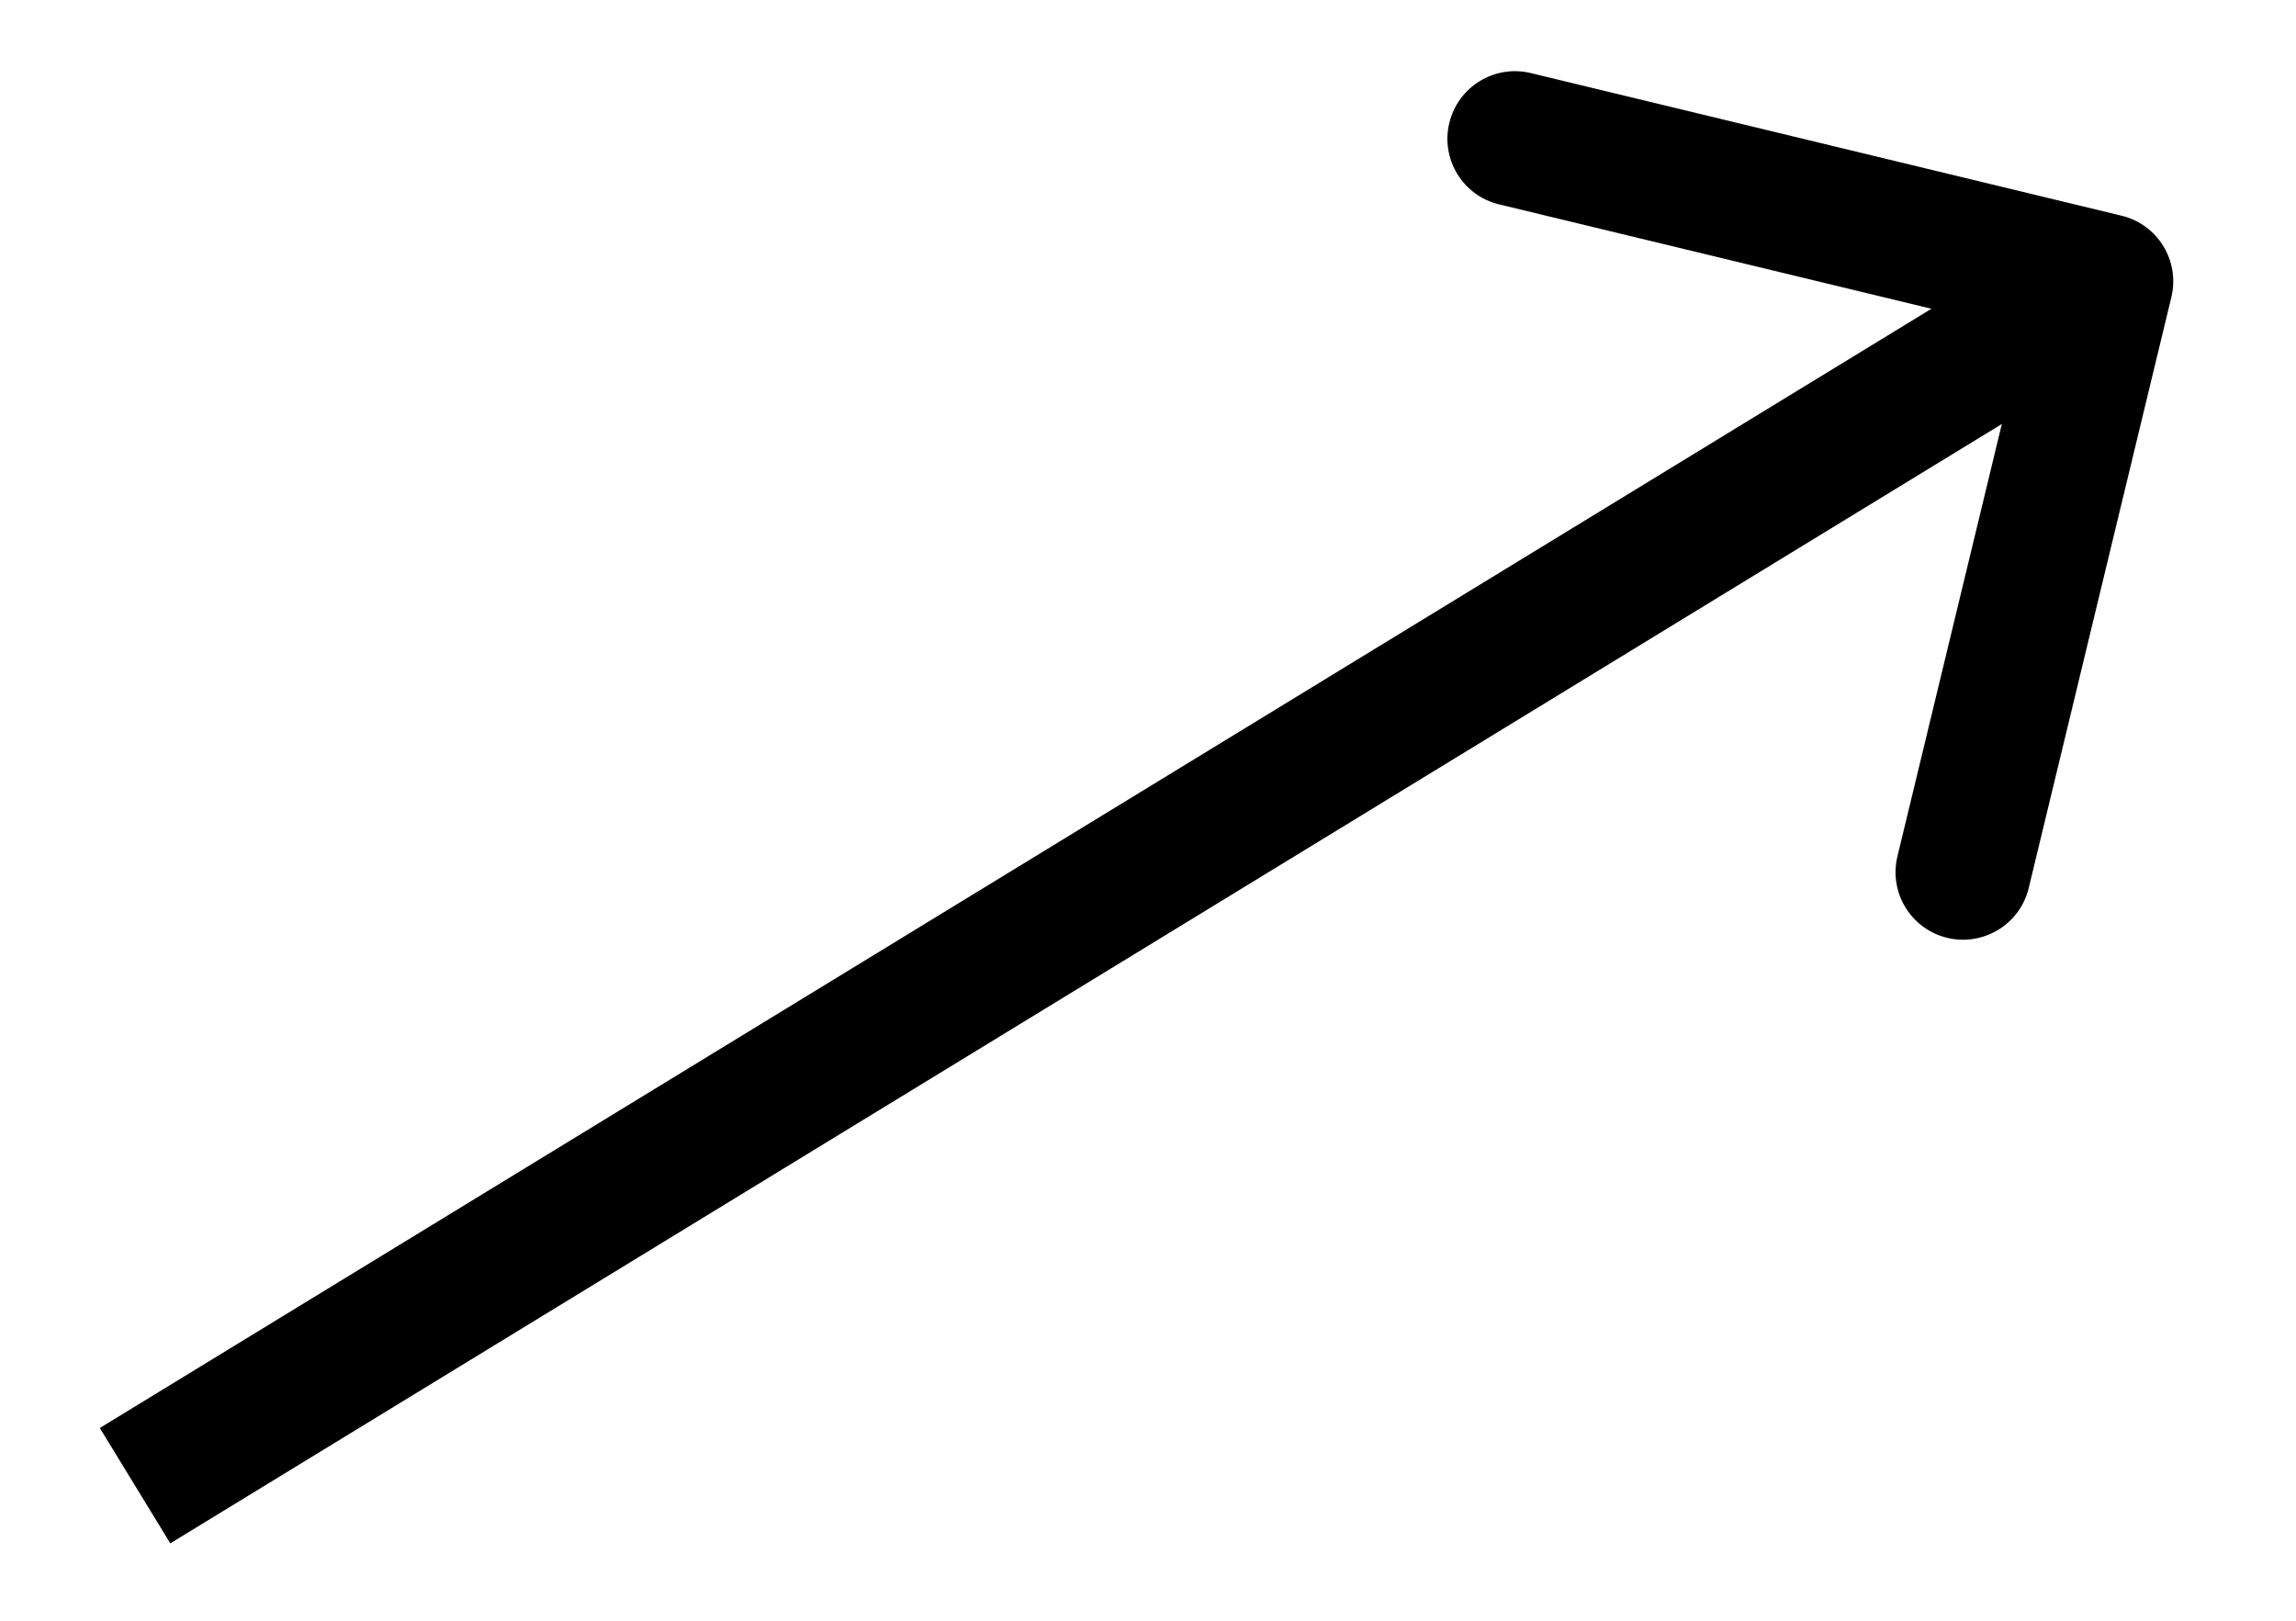
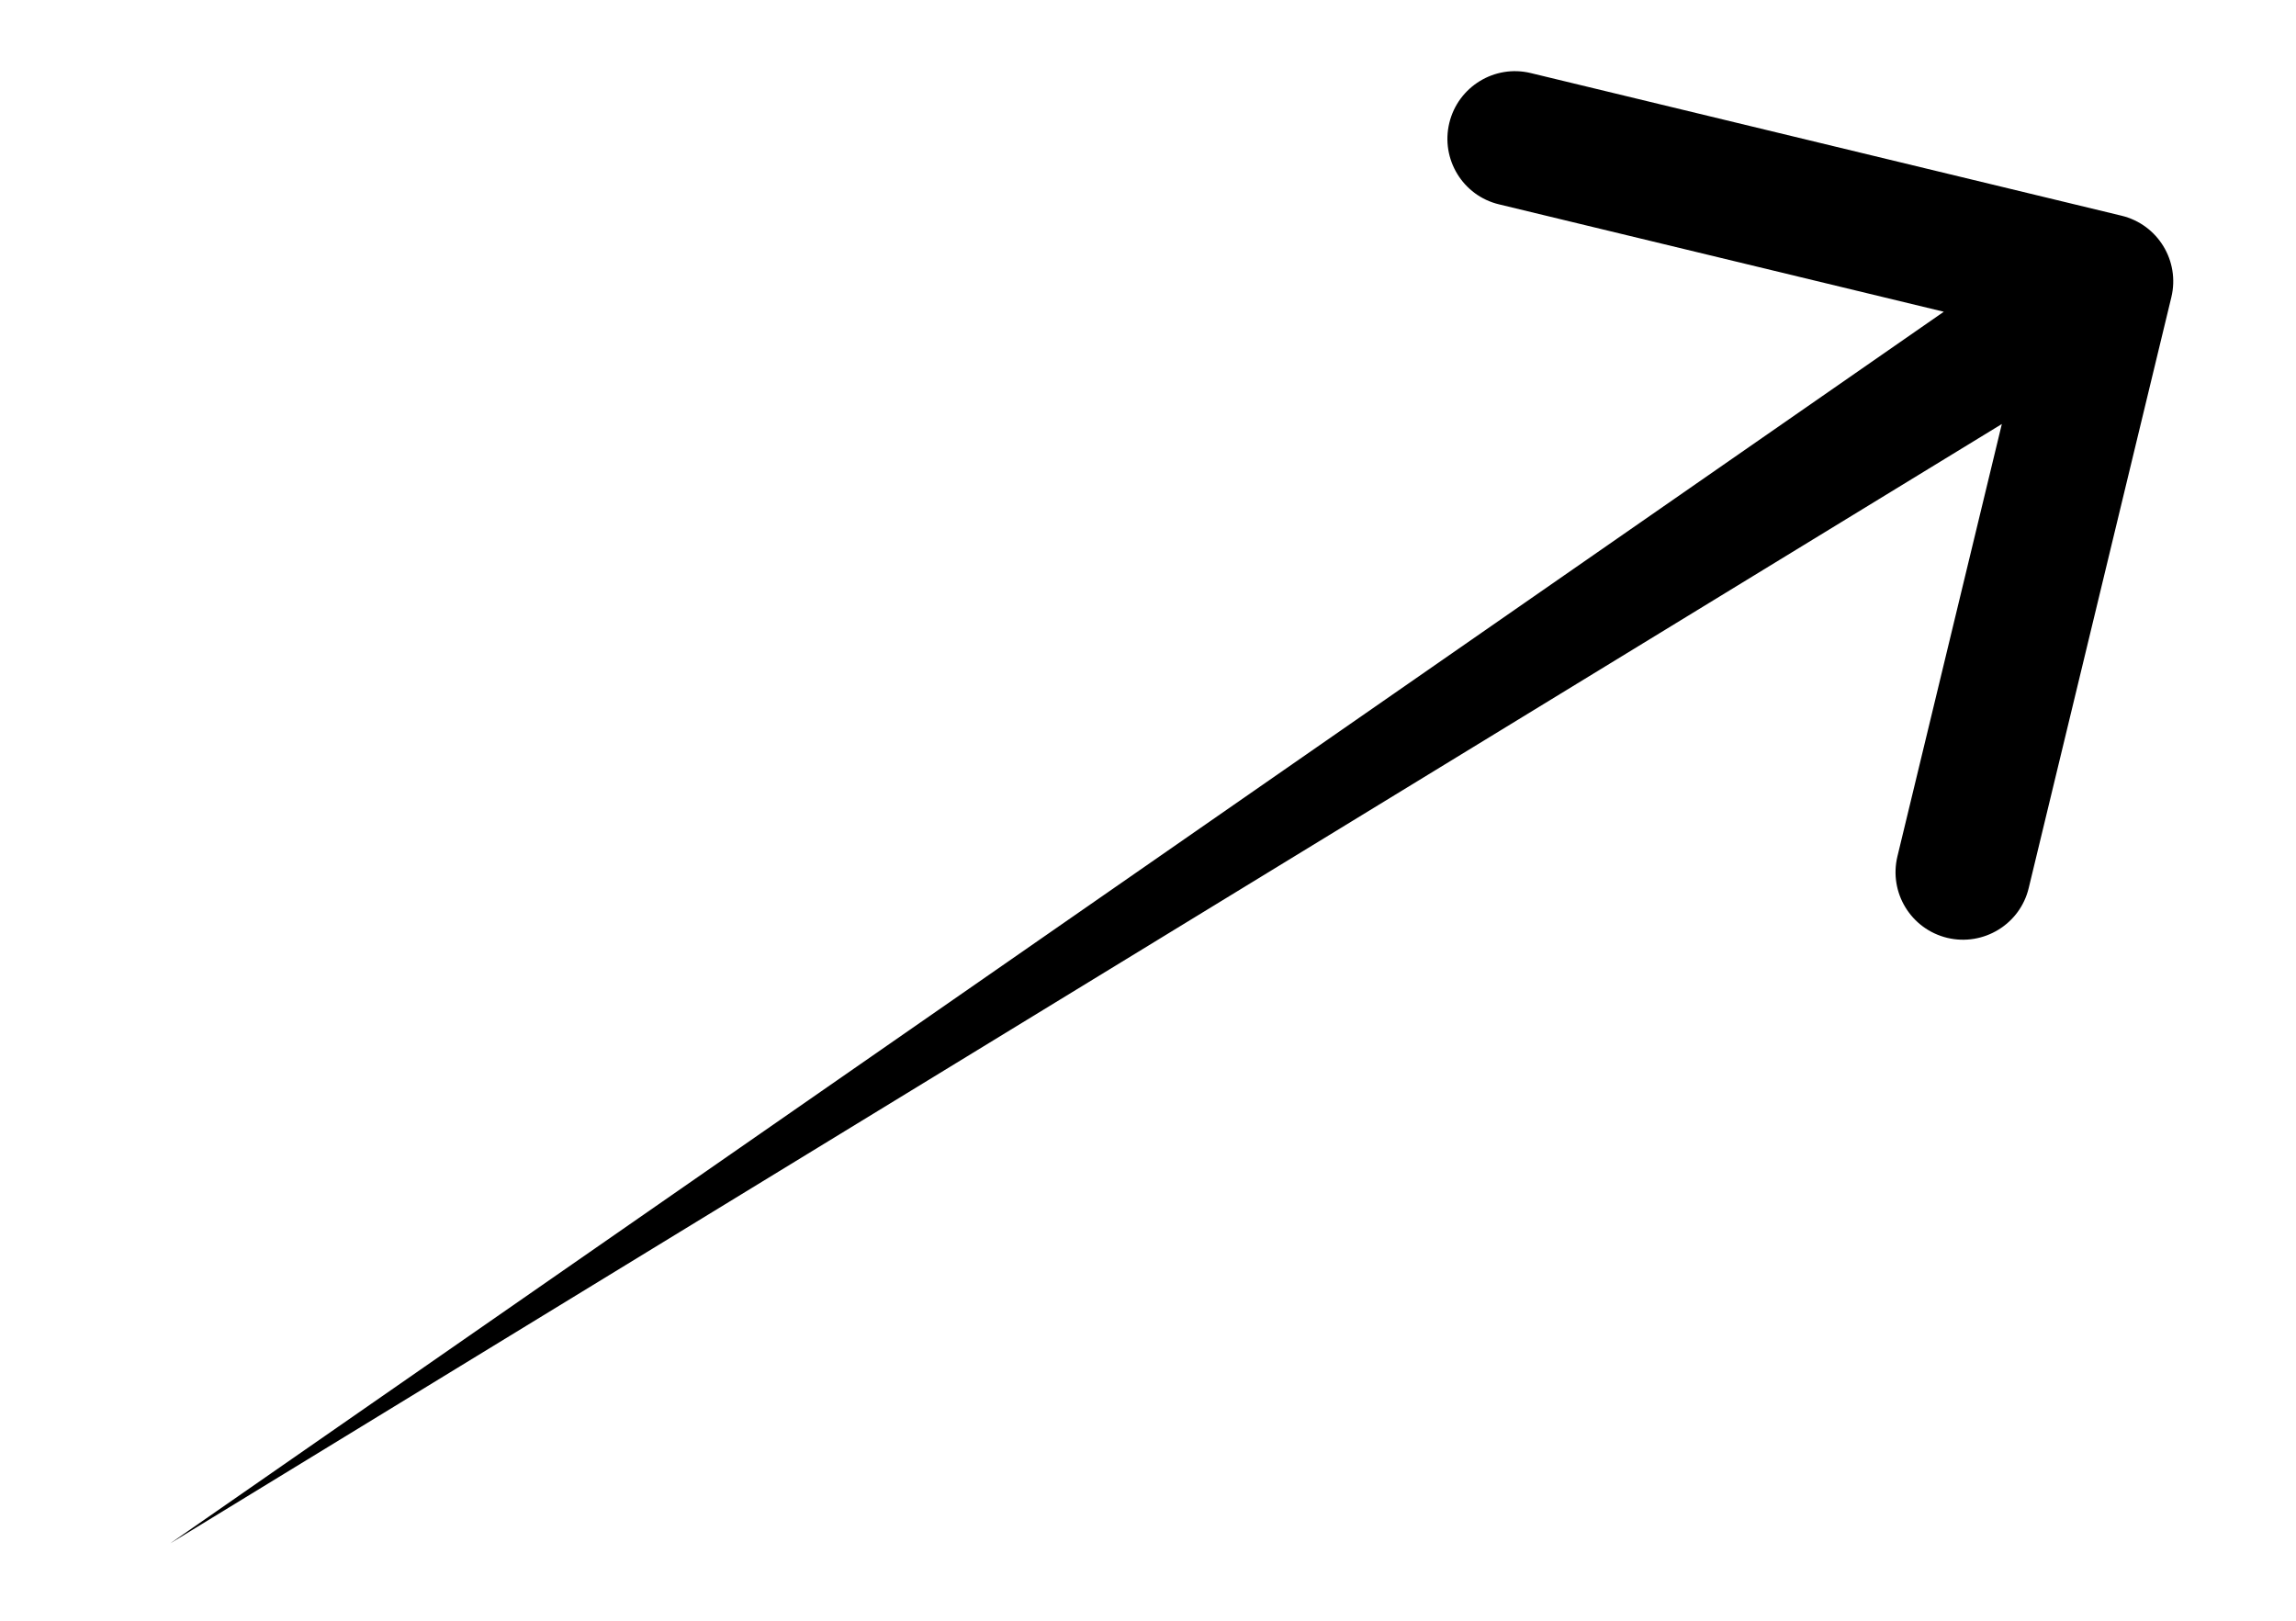
<svg xmlns="http://www.w3.org/2000/svg" width="17" height="12" viewBox="0 0 17 12" fill="none">
-   <path d="M16.077 2.201C16.142 1.932 15.977 1.662 15.708 1.597L11.334 0.541C11.066 0.476 10.796 0.642 10.731 0.91C10.666 1.178 10.831 1.449 11.099 1.513L14.988 2.452L14.049 6.34C13.984 6.609 14.149 6.879 14.418 6.944C14.686 7.008 14.957 6.843 15.021 6.575L16.077 2.201ZM1.261 11.427L15.852 2.51L15.33 1.657L0.739 10.573L1.261 11.427Z" fill="#E23F66" style="fill:#E23F66;fill:color(display-p3 0.886 0.247 0.4);fill-opacity:1;" />
+   <path d="M16.077 2.201C16.142 1.932 15.977 1.662 15.708 1.597L11.334 0.541C11.066 0.476 10.796 0.642 10.731 0.91C10.666 1.178 10.831 1.449 11.099 1.513L14.988 2.452L14.049 6.34C13.984 6.609 14.149 6.879 14.418 6.944C14.686 7.008 14.957 6.843 15.021 6.575L16.077 2.201ZM1.261 11.427L15.852 2.51L15.33 1.657L1.261 11.427Z" fill="#E23F66" style="fill:#E23F66;fill:color(display-p3 0.886 0.247 0.4);fill-opacity:1;" />
</svg>